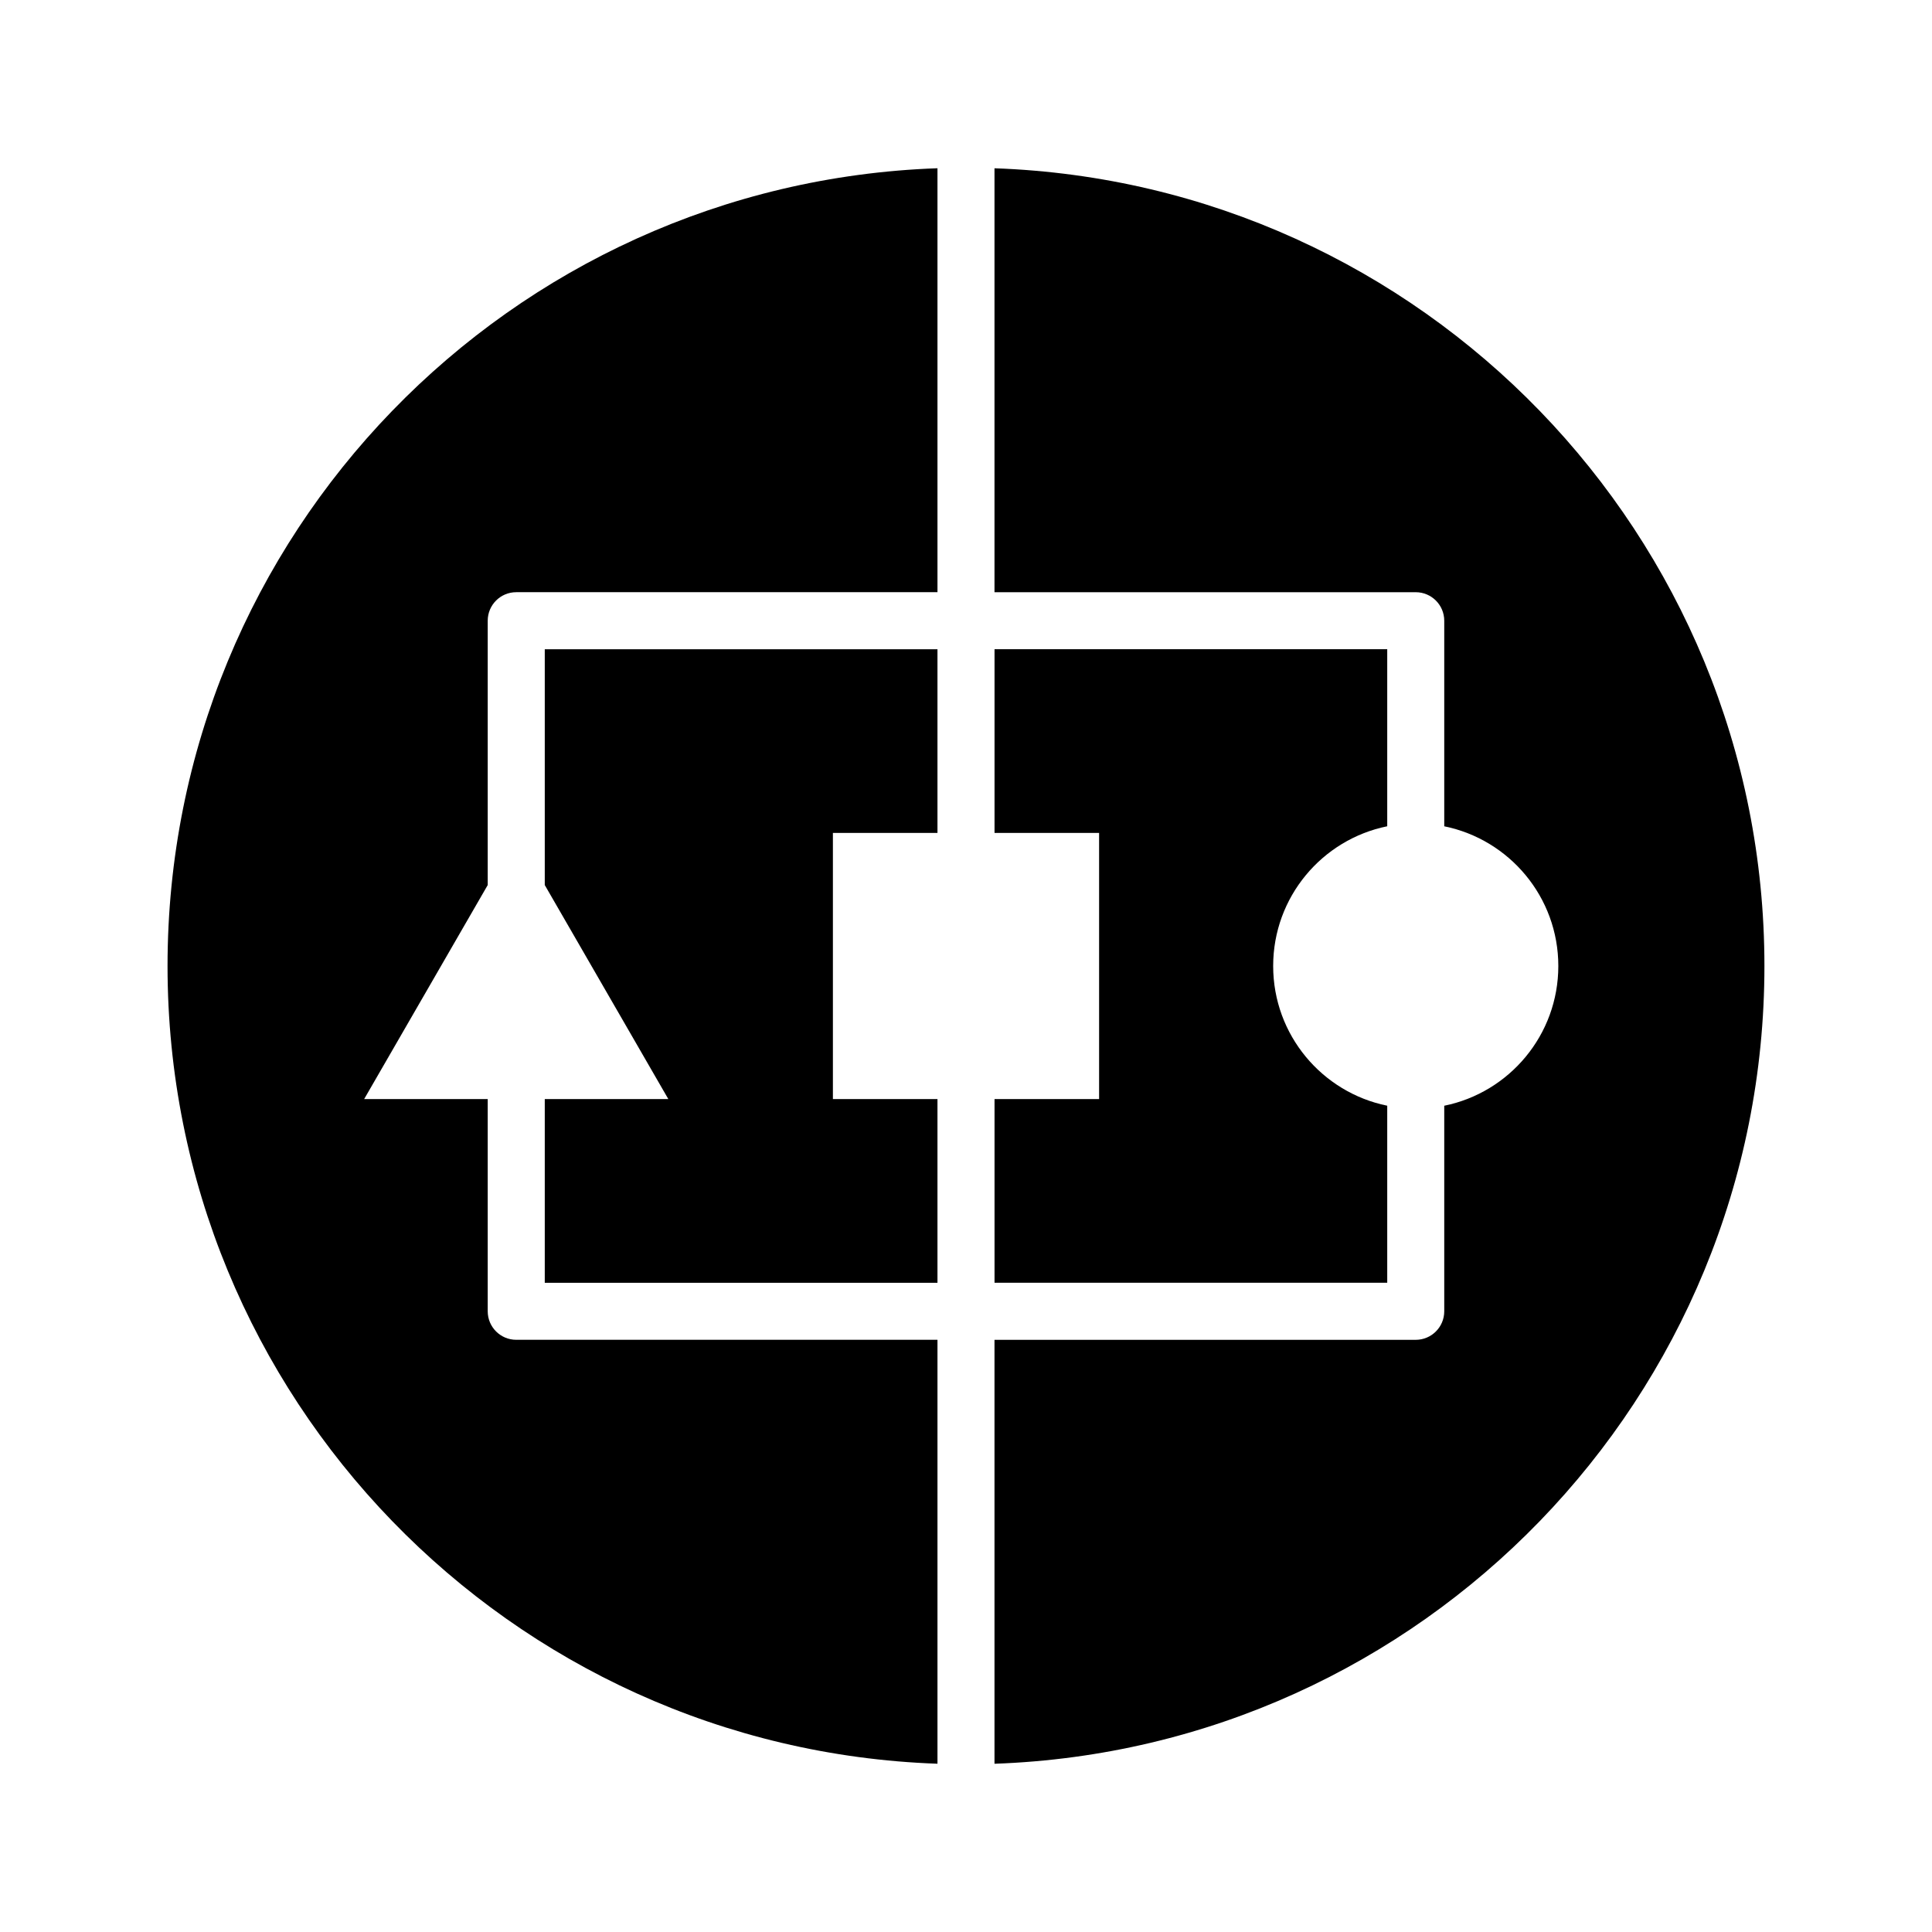
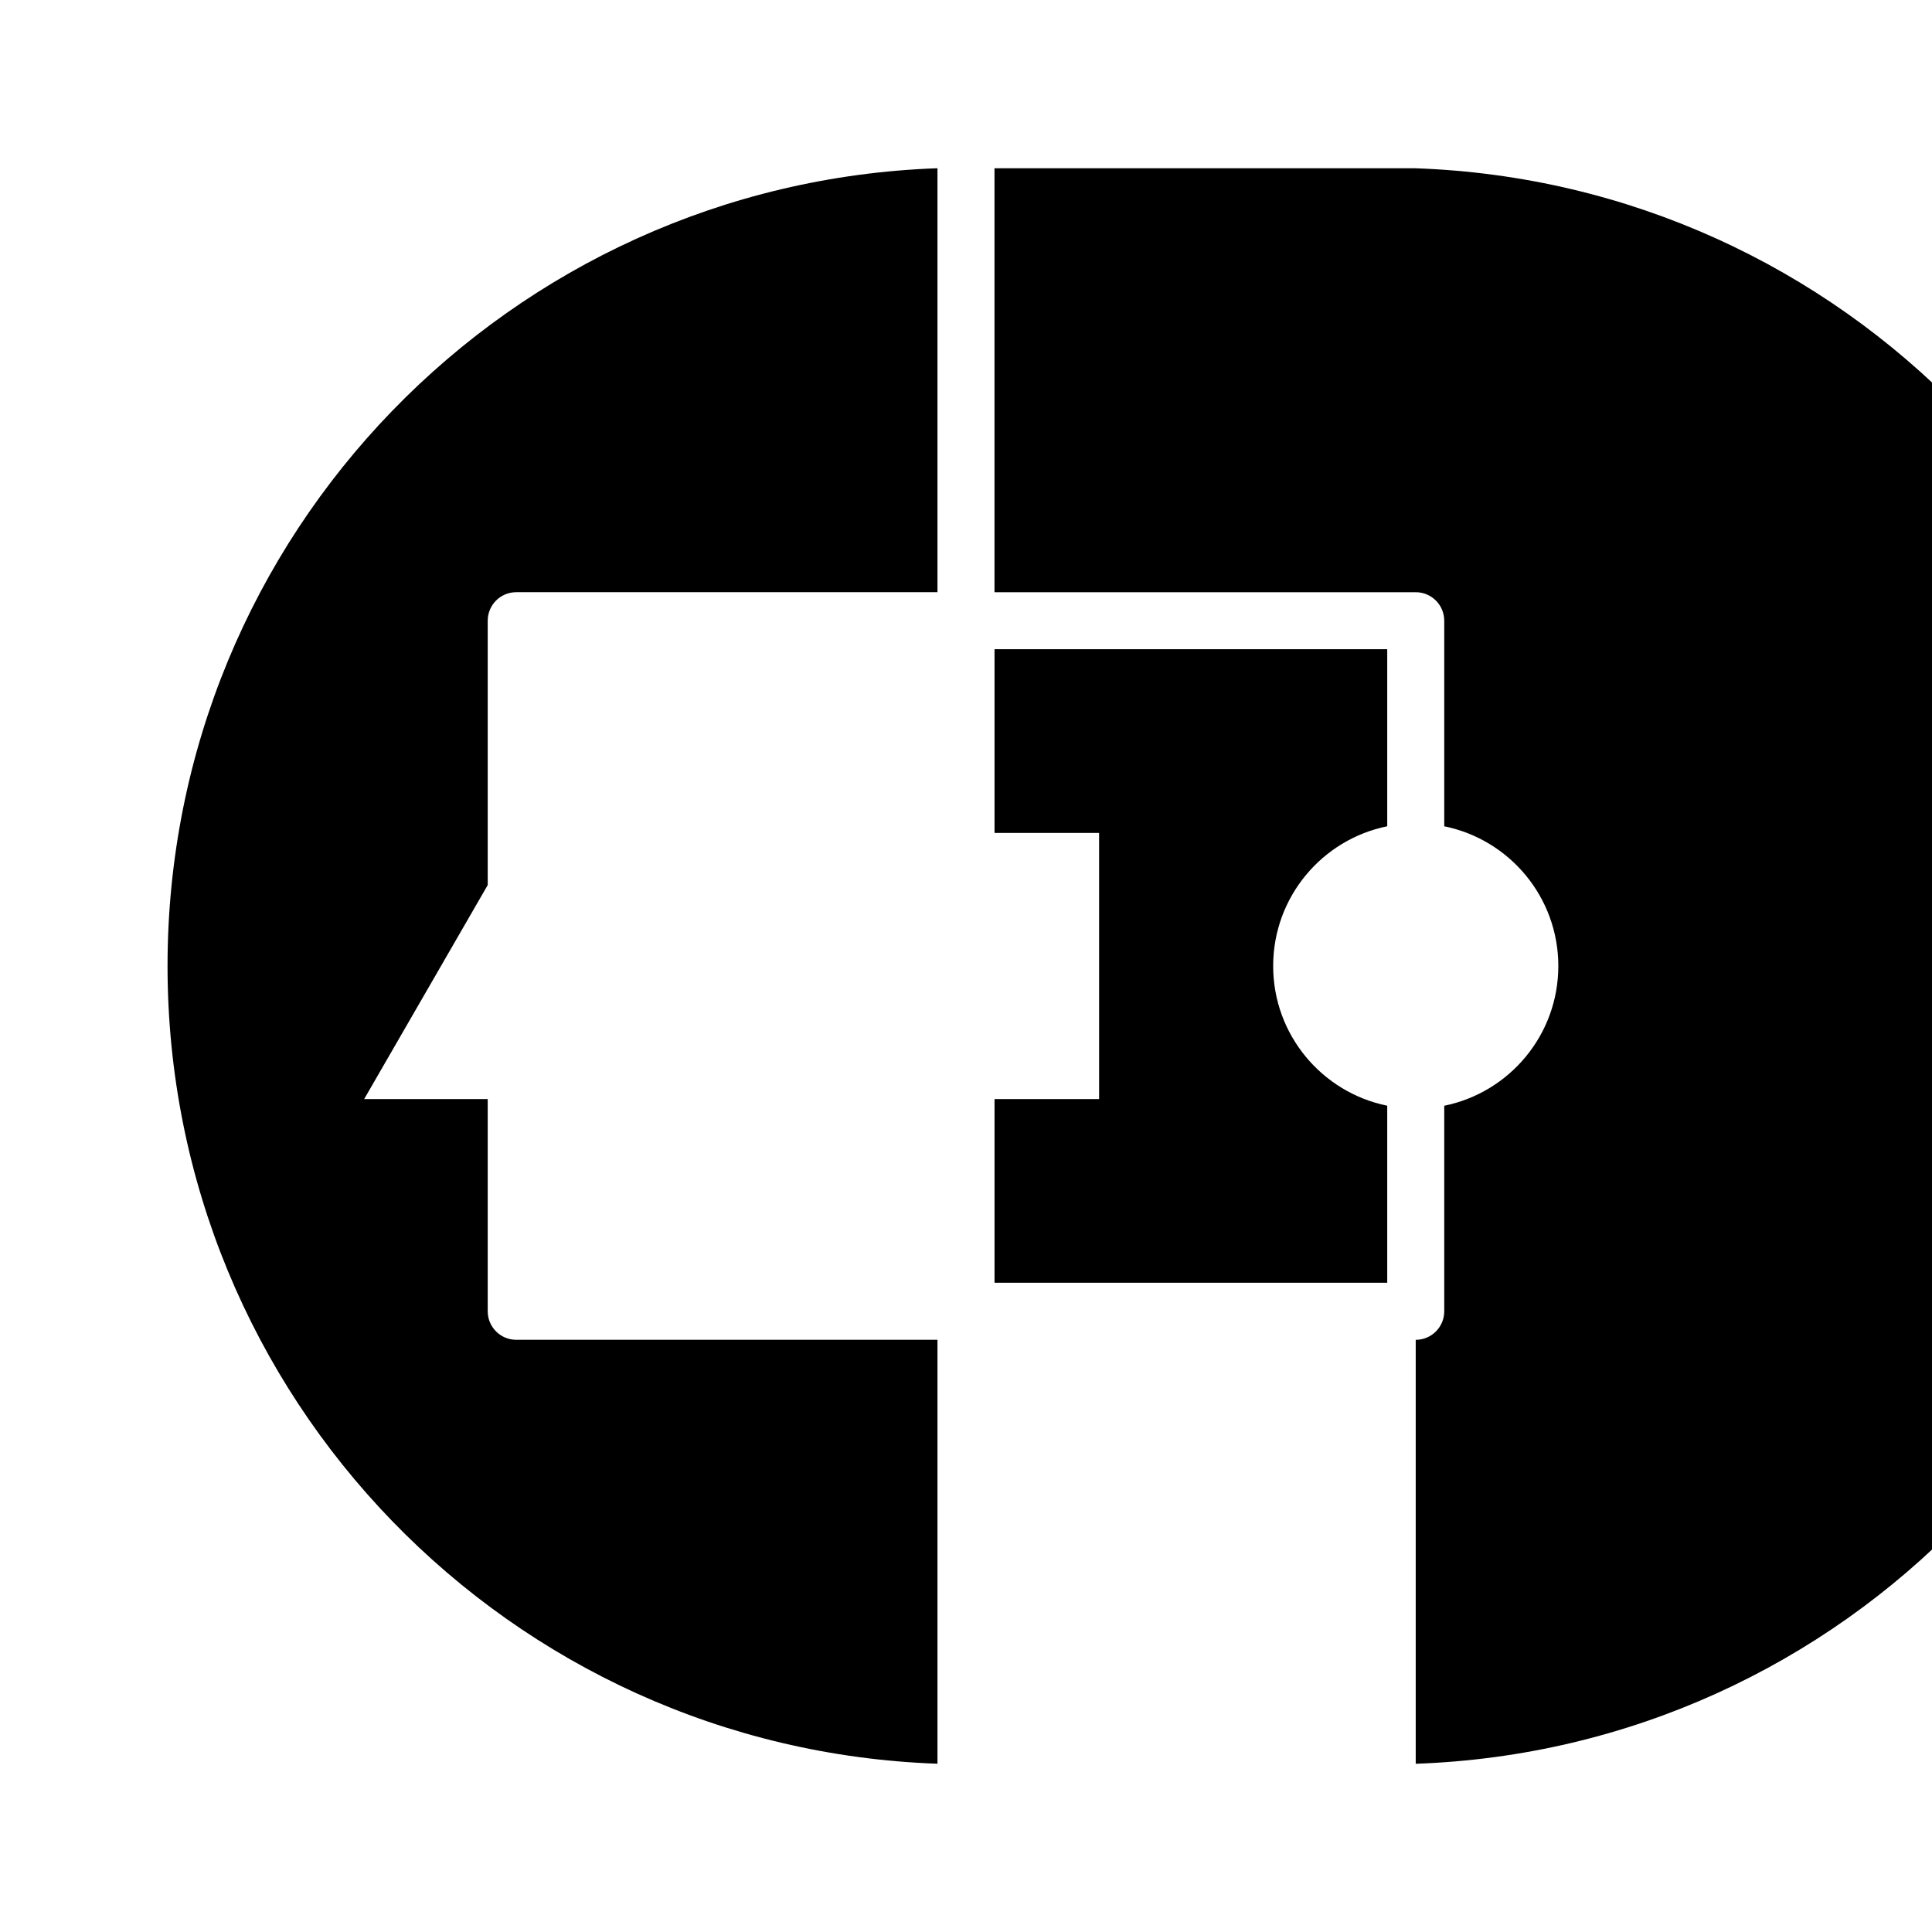
<svg xmlns="http://www.w3.org/2000/svg" fill="#000000" width="800px" height="800px" version="1.1" viewBox="144 144 512 512">
  <g>
-     <path d="m288.37 483.95h104.07v-48.68h-27.711v-70.535h27.711v-48.676h-104.07v62.488l32.746 56.723h-32.746z" />
    <path d="m511.63 362.97v-46.918h-104.07v48.676h27.711v70.535h-27.711v48.68h104.07v-46.918c-17.246-3.504-30.227-18.75-30.227-37.027 0-18.281 12.98-33.527 30.227-37.027z" />
-     <path d="m407.55 188.59v112.35h111.63c4.172 0 7.559 3.383 7.559 7.559v54.477c17.25 3.5 30.23 18.746 30.23 37.027s-12.984 33.527-30.23 37.027v54.477c0 4.176-3.387 7.559-7.559 7.559l-111.63-0.004v112.35c113.36-3.984 204.04-97.078 204.04-211.41 0-114.33-90.684-207.42-204.04-211.41z" />
+     <path d="m407.55 188.59v112.35h111.63c4.172 0 7.559 3.383 7.559 7.559v54.477c17.25 3.5 30.23 18.746 30.23 37.027s-12.984 33.527-30.23 37.027v54.477c0 4.176-3.387 7.559-7.559 7.559v112.35c113.36-3.984 204.04-97.078 204.04-211.41 0-114.33-90.684-207.42-204.04-211.41z" />
    <path d="m392.44 499.06h-111.63c-4.176 0-7.559-3.383-7.559-7.559v-56.234h-32.746l32.746-56.719v-70.051c0-4.176 3.383-7.559 7.559-7.559h111.63v-112.35c-113.36 3.988-204.04 97.078-204.04 211.41 0 114.33 90.688 207.42 204.04 211.41z" />
  </g>
</svg>